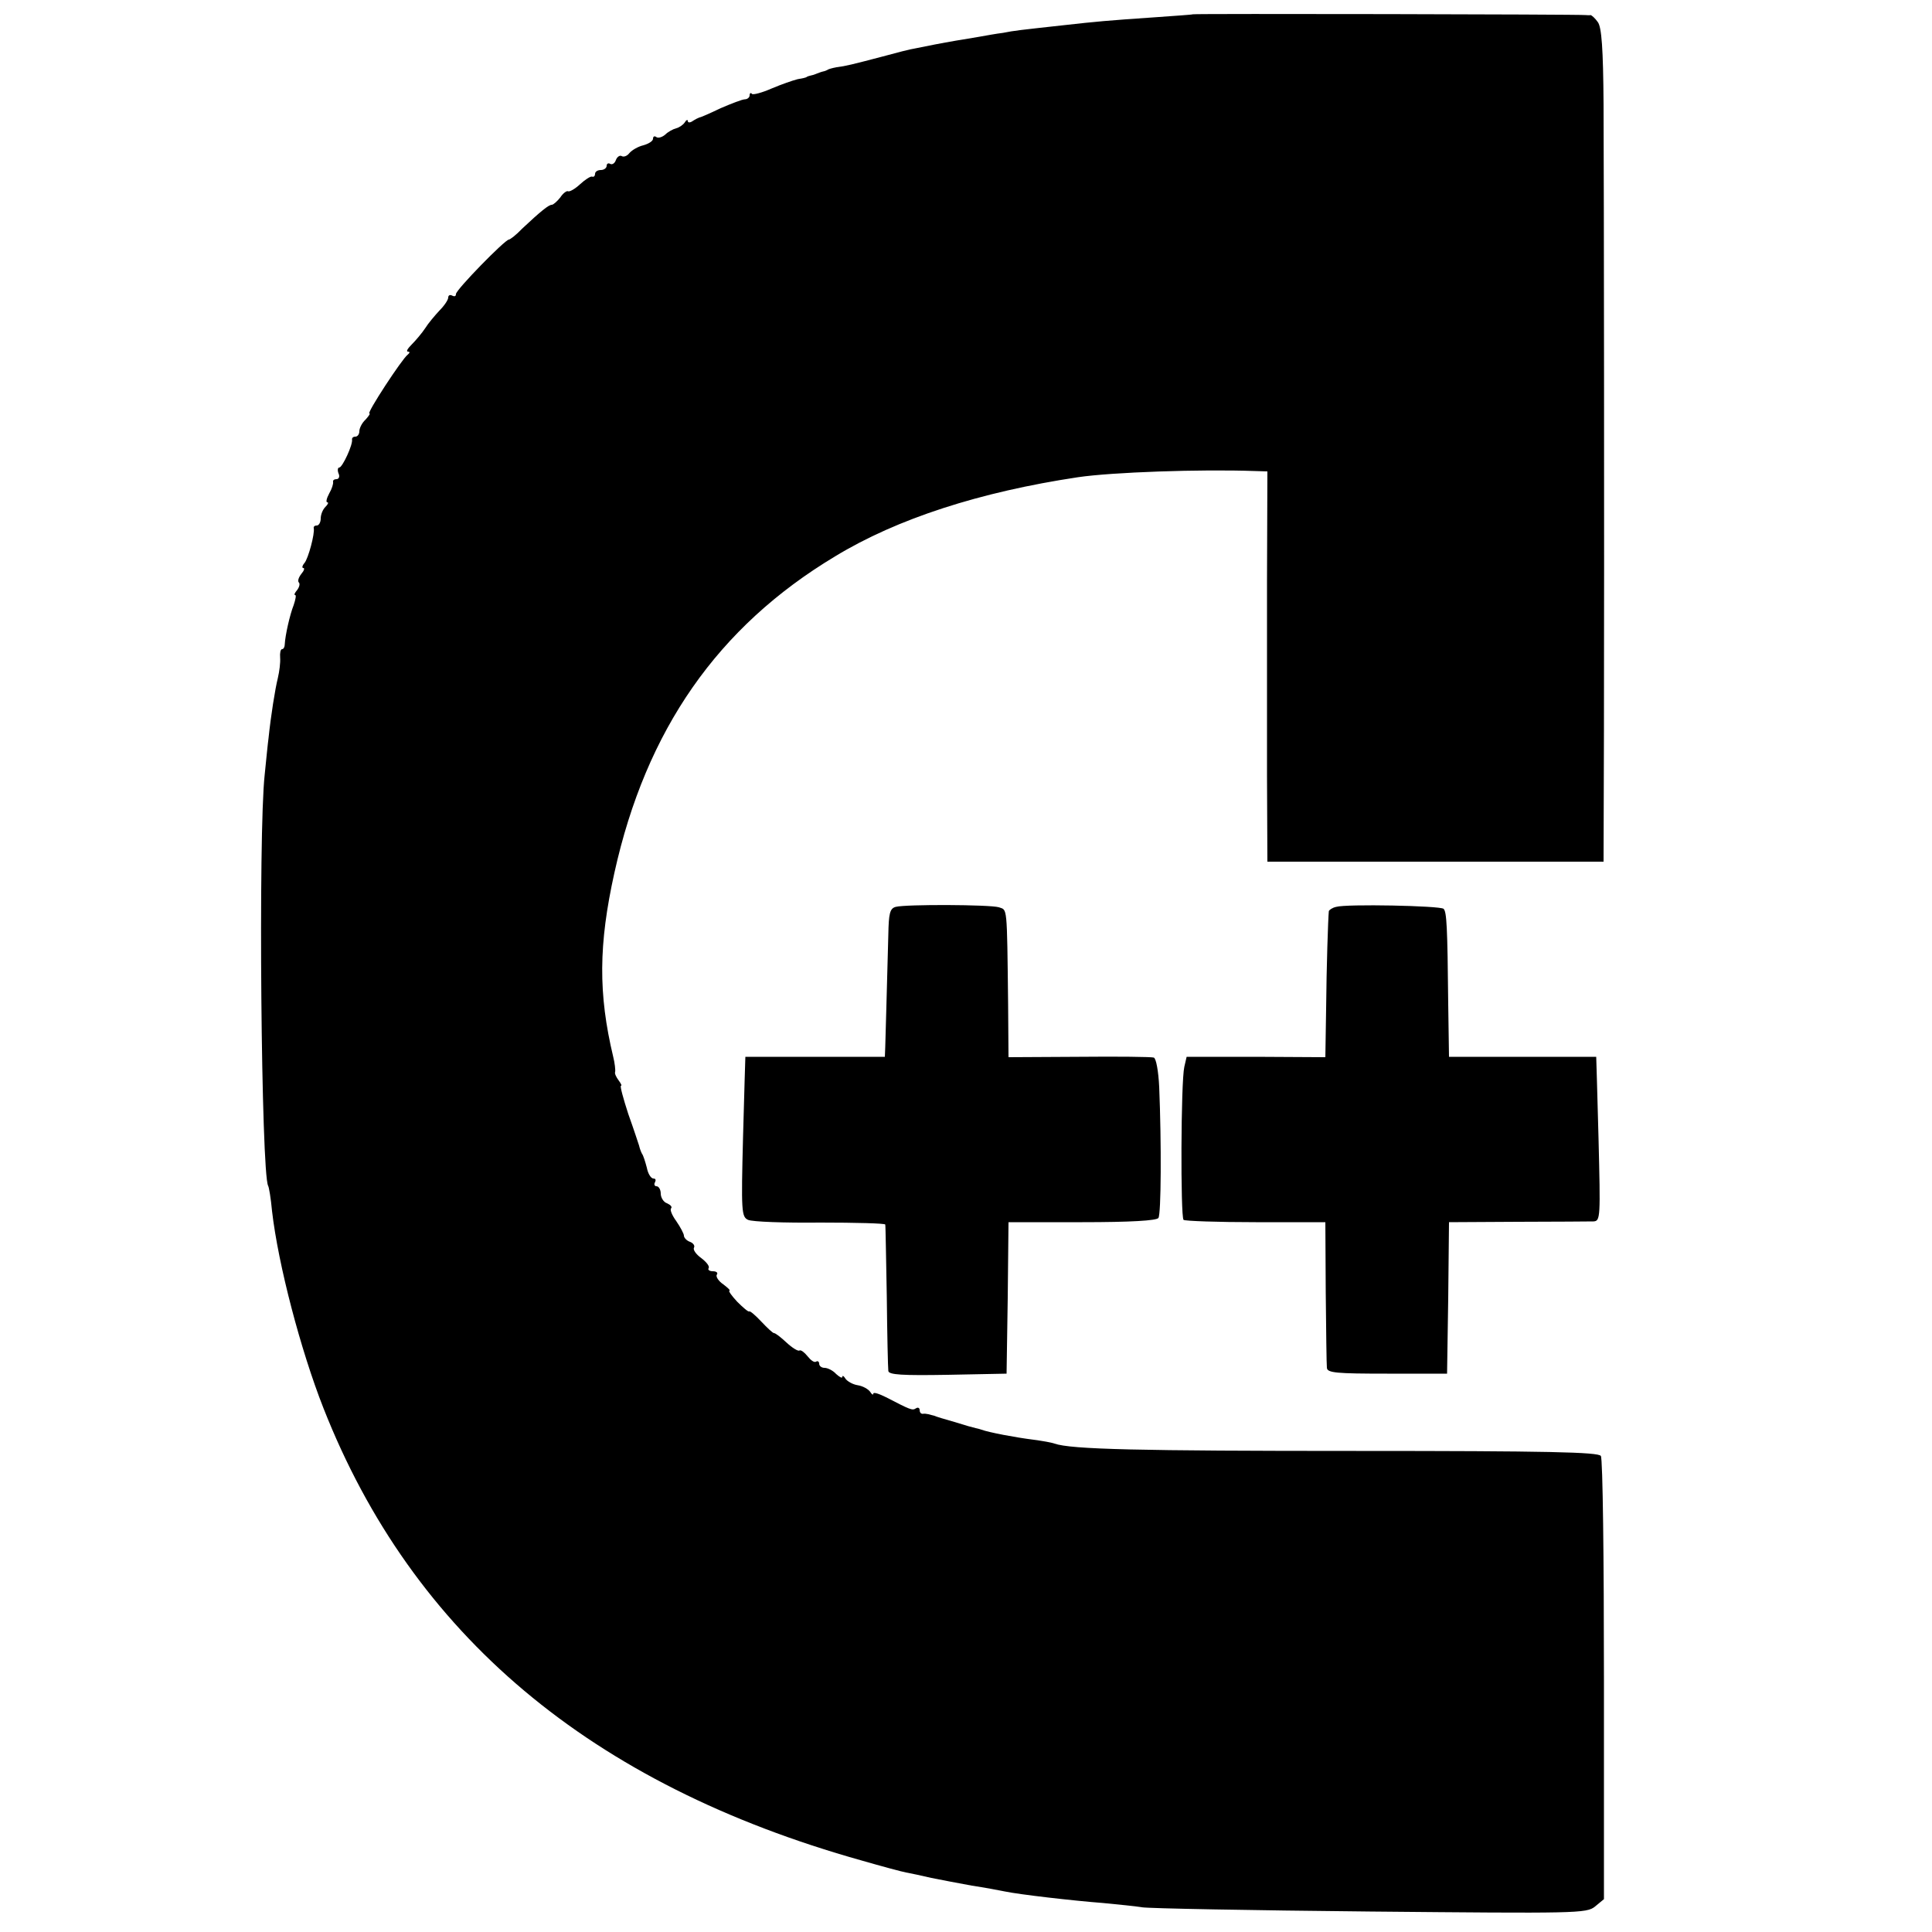
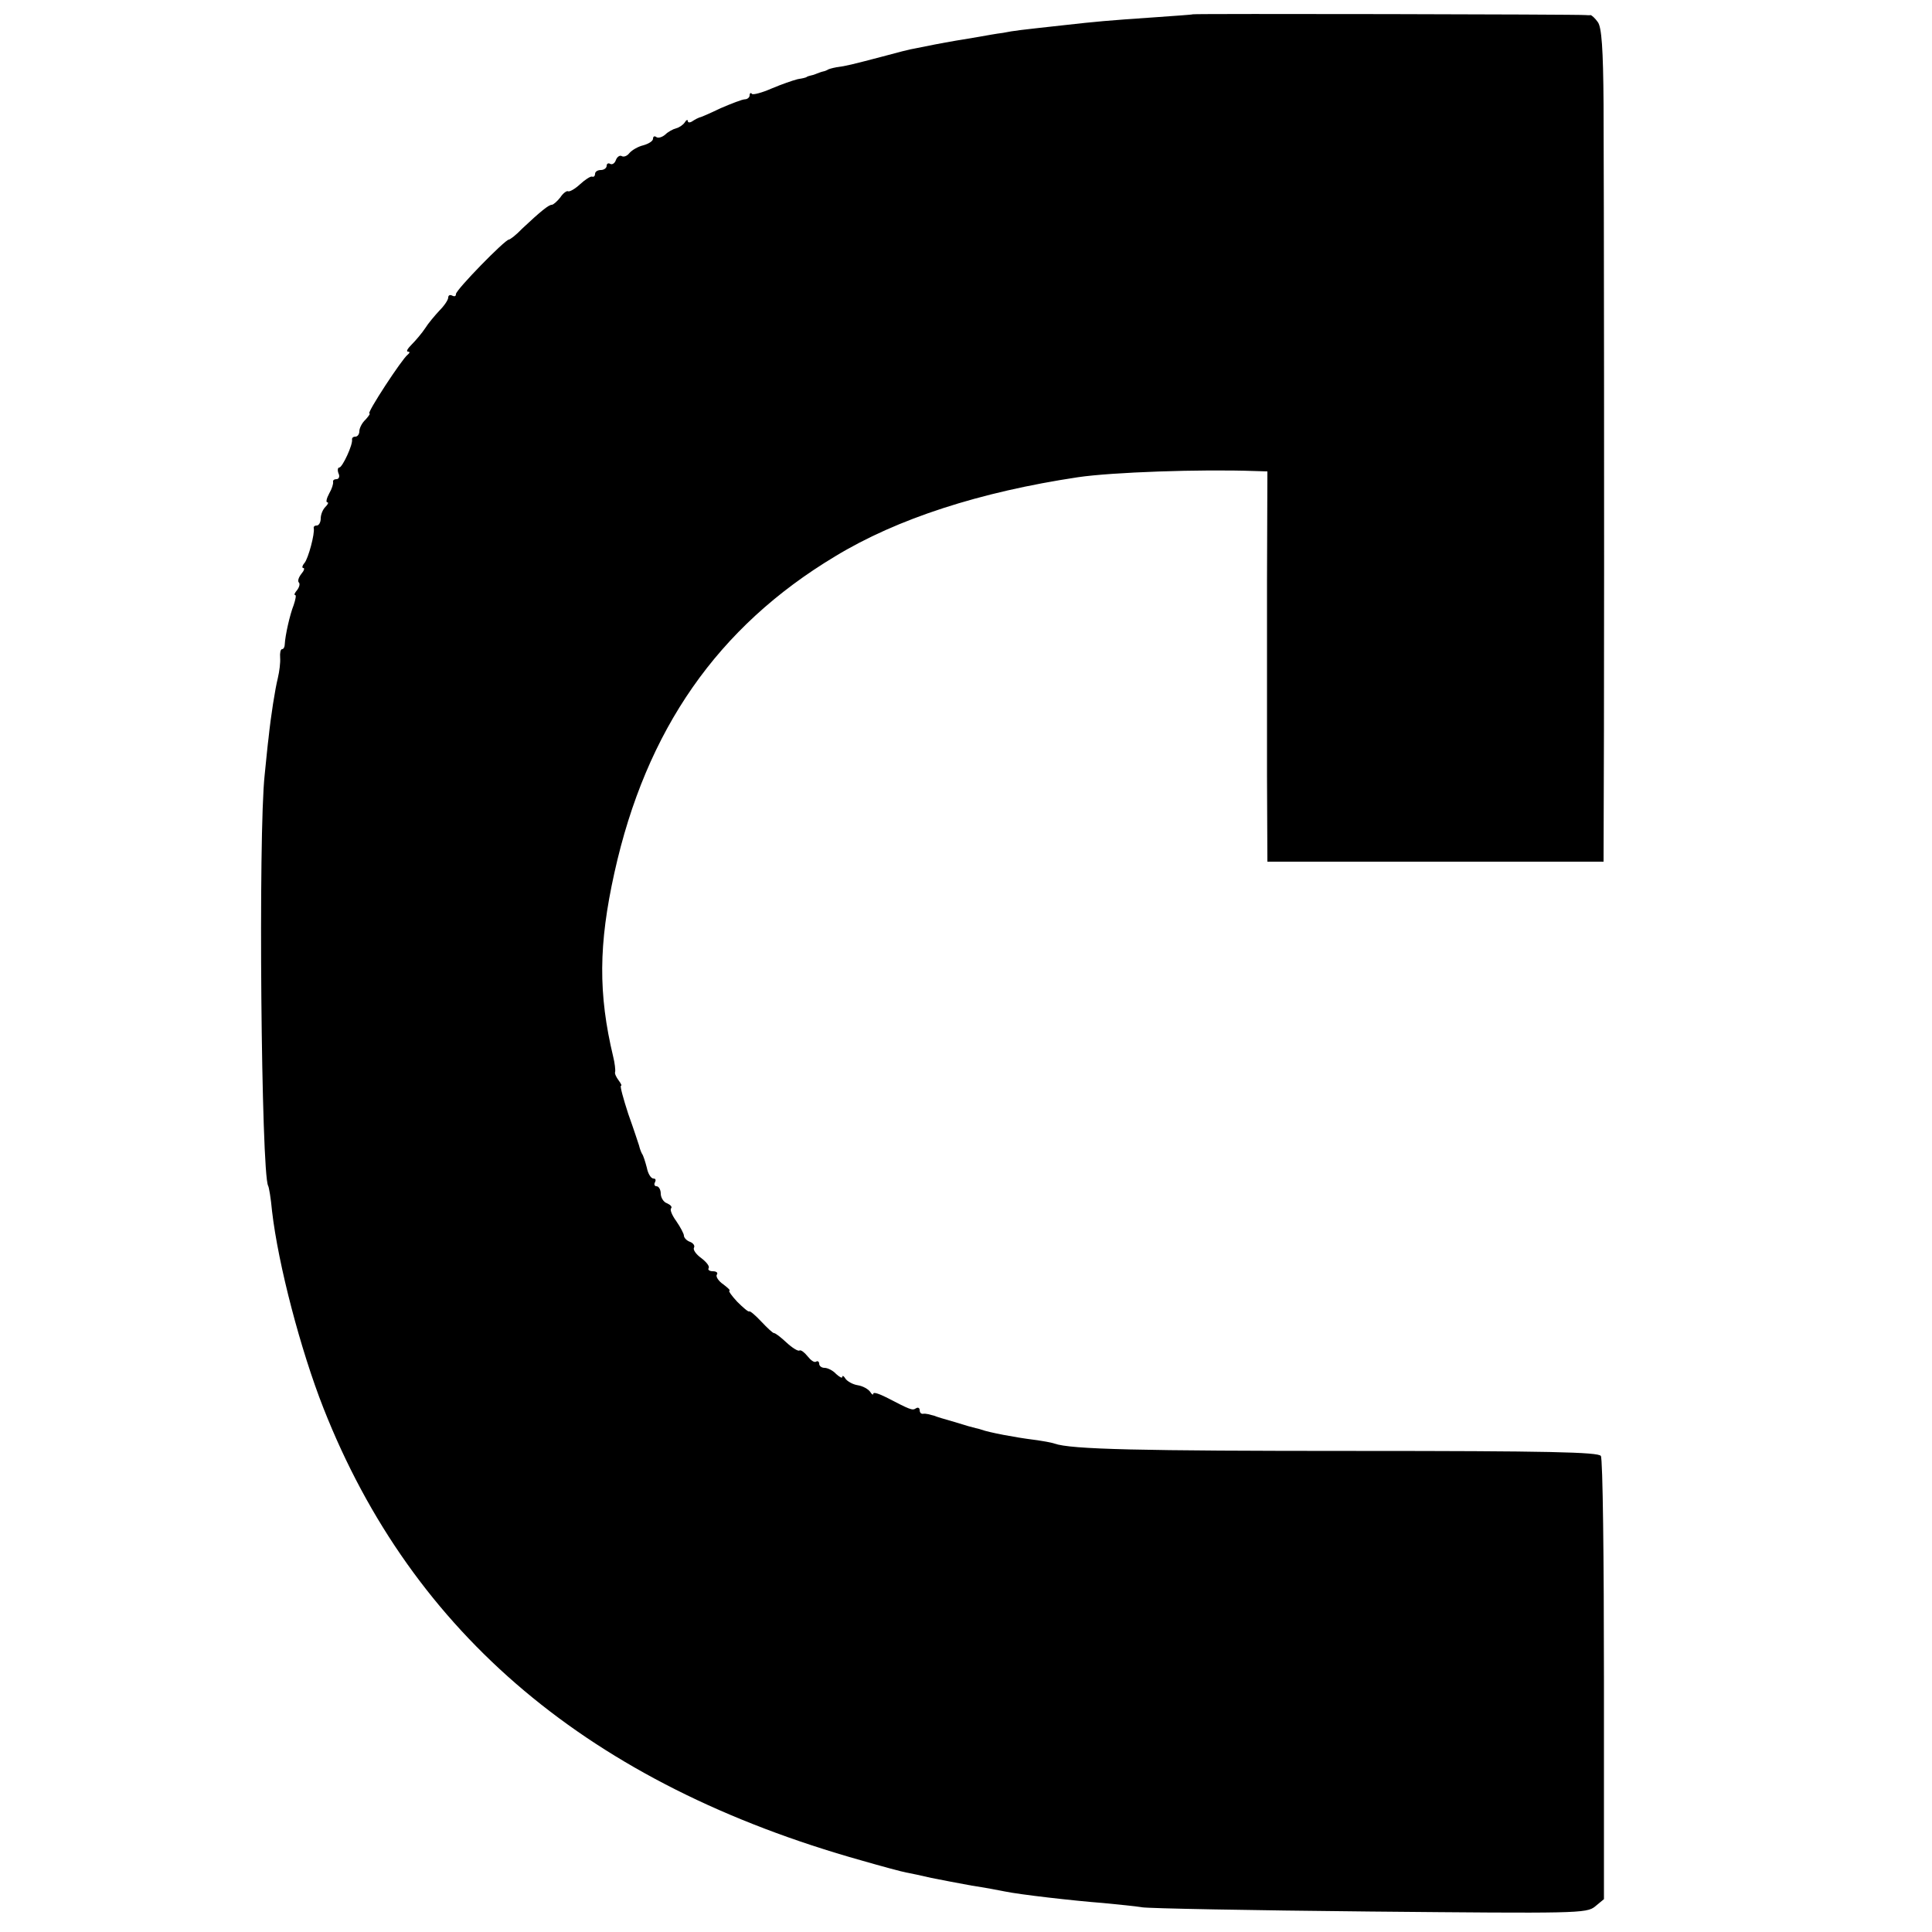
<svg xmlns="http://www.w3.org/2000/svg" version="1.0" width="500pt" height="500pt" viewBox="0 0 500 500" preserveAspectRatio="xMidYMid meet">
  <g transform="translate(0,500) scale(0.1,-0.1)" fill="#000000" stroke="none">
    <path d="M3087 4963 c-1 -1 -47 -4 -102 -8 -118 -8 -150 -11 -230 -20 -118 -13 -129 -14 -159 -20 -17 -2 -44 -7 -61 -10 -16 -3 -43 -7 -60 -10 -16 -3 -41 -7 -55 -10 -14 -3 -36 -7 -50 -10 -14 -2 -52 -12 -85 -21 -80 -21 -96 -25 -120 -28 -11 -2 -21 -5 -22 -6 -2 -1 -7 -4 -13 -5 -5 -1 -12 -4 -15 -5 -3 -1 -9 -4 -15 -5 -5 -1 -11 -3 -12 -4 -2 -2 -12 -4 -24 -6 -12 -3 -41 -13 -67 -24 -25 -11 -48 -17 -51 -14 -3 4 -6 2 -6 -4 0 -5 -6 -10 -12 -10 -7 0 -35 -11 -63 -23 -27 -13 -52 -24 -55 -24 -3 -1 -11 -5 -17 -9 -7 -5 -13 -5 -13 0 0 4 -4 3 -8 -4 -4 -6 -14 -13 -22 -15 -8 -2 -21 -9 -28 -16 -8 -7 -18 -10 -23 -7 -5 4 -9 2 -9 -4 0 -6 -11 -13 -25 -17 -13 -3 -29 -12 -36 -20 -6 -8 -15 -11 -20 -8 -5 3 -12 -2 -15 -10 -3 -9 -10 -13 -15 -10 -5 3 -9 0 -9 -5 0 -6 -7 -11 -15 -11 -8 0 -15 -4 -15 -10 0 -5 -3 -9 -8 -7 -4 1 -18 -8 -31 -20 -13 -12 -27 -20 -31 -18 -3 2 -13 -5 -20 -16 -8 -10 -18 -19 -22 -19 -8 0 -29 -17 -77 -62 -15 -16 -31 -28 -34 -28 -10 0 -137 -130 -137 -141 0 -6 -4 -7 -10 -4 -5 3 -10 1 -10 -5 0 -6 -10 -21 -23 -34 -12 -13 -29 -33 -37 -46 -8 -12 -24 -31 -34 -41 -11 -11 -16 -19 -10 -19 5 0 5 -3 -1 -8 -14 -10 -107 -152 -99 -152 3 0 -2 -7 -10 -16 -9 -8 -16 -22 -16 -30 0 -8 -5 -14 -10 -14 -6 0 -9 -3 -9 -7 3 -13 -25 -73 -33 -73 -4 0 -5 -7 -2 -15 4 -8 1 -15 -5 -15 -6 0 -10 -3 -9 -7 1 -5 -3 -18 -10 -30 -7 -13 -9 -23 -5 -23 4 0 2 -5 -5 -12 -7 -7 -12 -20 -12 -30 0 -10 -5 -18 -10 -18 -6 0 -9 -3 -8 -7 3 -14 -14 -78 -24 -90 -6 -7 -7 -13 -3 -13 4 0 2 -7 -5 -15 -7 -9 -10 -18 -7 -22 4 -3 2 -12 -4 -20 -6 -7 -9 -13 -5 -13 3 0 1 -11 -4 -26 -10 -25 -22 -79 -23 -101 0 -7 -3 -13 -7 -13 -4 0 -6 -10 -5 -22 1 -13 -2 -36 -6 -53 -7 -28 -18 -97 -24 -155 -2 -14 -6 -56 -10 -95 -17 -153 -9 -1033 9 -1064 2 -3 7 -32 10 -65 16 -139 74 -360 133 -510 231 -587 691 -974 1393 -1171 52 -15 104 -29 115 -31 11 -2 40 -8 65 -14 25 -5 72 -14 105 -20 33 -5 71 -12 85 -15 38 -8 177 -24 255 -30 39 -4 84 -8 100 -11 17 -3 282 -8 590 -11 536 -5 561 -5 583 13 l23 19 0 567 c0 312 -3 573 -8 580 -6 10 -138 13 -633 13 -564 0 -738 4 -781 19 -8 3 -32 7 -54 10 -48 6 -116 19 -135 26 -3 1 -9 3 -15 4 -5 1 -30 8 -55 16 -25 7 -48 14 -52 16 -5 1 -11 3 -15 4 -5 1 -11 2 -15 1 -5 0 -8 4 -8 10 0 5 -4 8 -10 4 -9 -6 -15 -3 -77 29 -18 9 -33 14 -33 9 0 -4 -4 -2 -8 5 -5 7 -19 15 -32 17 -13 2 -27 10 -32 17 -4 7 -8 9 -8 5 0 -5 -7 -1 -16 7 -8 9 -22 16 -30 16 -8 0 -14 5 -14 11 0 5 -4 8 -8 5 -5 -3 -14 4 -22 14 -8 10 -17 17 -21 15 -3 -3 -19 7 -33 20 -15 14 -29 25 -33 25 -3 0 -17 13 -33 30 -15 16 -29 28 -31 26 -2 -2 -16 10 -31 25 -15 16 -24 29 -20 29 3 0 -4 7 -16 16 -12 8 -20 20 -17 25 4 5 -1 9 -10 9 -9 0 -14 4 -11 8 3 5 -6 16 -19 26 -14 10 -22 22 -19 27 3 5 -2 12 -10 15 -9 3 -16 11 -16 16 0 5 -9 22 -20 38 -11 15 -17 30 -13 33 3 4 -2 9 -11 13 -9 3 -16 15 -16 25 0 10 -5 19 -11 19 -5 0 -7 5 -4 10 3 6 2 10 -4 10 -6 0 -14 12 -17 28 -4 15 -9 32 -13 37 -3 6 -6 15 -7 20 -2 6 -14 43 -28 82 -13 40 -22 73 -19 73 3 0 0 6 -6 14 -6 8 -11 18 -9 22 1 5 -1 23 -5 39 -39 163 -38 291 3 476 82 371 268 637 571 819 161 98 376 167 629 205 88 13 316 21 457 16 l33 -1 -1 -282 c0 -156 0 -383 0 -505 l1 -223 435 0 435 0 1 338 c1 495 0 1398 -1 1622 -1 145 -5 200 -15 213 -7 10 -16 18 -19 18 -3 -1 -9 0 -13 0 -12 2 -1014 4 -1016 2z" />
-     <path d="M2318 2653 c-15 -4 -18 -17 -19 -71 -4 -141 -7 -268 -8 -292 l-1 -25 -180 0 c-99 0 -180 0 -181 0 0 0 -3 -93 -6 -207 -5 -194 -4 -207 13 -215 11 -5 94 -8 187 -7 92 0 167 -2 168 -5 1 -3 2 -87 4 -186 1 -99 3 -186 4 -193 1 -10 36 -12 154 -10 l152 3 3 196 2 196 191 0 c124 0 193 4 197 11 7 10 8 192 2 339 -2 41 -8 74 -14 76 -6 2 -93 3 -193 2 l-183 -1 -1 136 c-3 262 -2 244 -24 252 -23 7 -241 8 -267 1z" />
-     <path d="M3458 2653 c-10 -2 -18 -8 -19 -11 -2 -21 -6 -143 -7 -252 l-2 -126 -180 1 -179 0 -6 -26 c-9 -39 -10 -387 -2 -396 4 -3 88 -6 187 -6 l180 0 1 -181 c1 -99 2 -188 3 -196 1 -13 25 -15 156 -15 l155 0 3 196 2 196 178 1 c97 0 185 1 196 1 18 1 18 11 13 214 -3 116 -6 212 -6 212 -1 0 -86 0 -191 0 l-190 0 -2 135 c-2 204 -4 240 -12 248 -9 8 -252 13 -278 5z" />
  </g>
</svg>